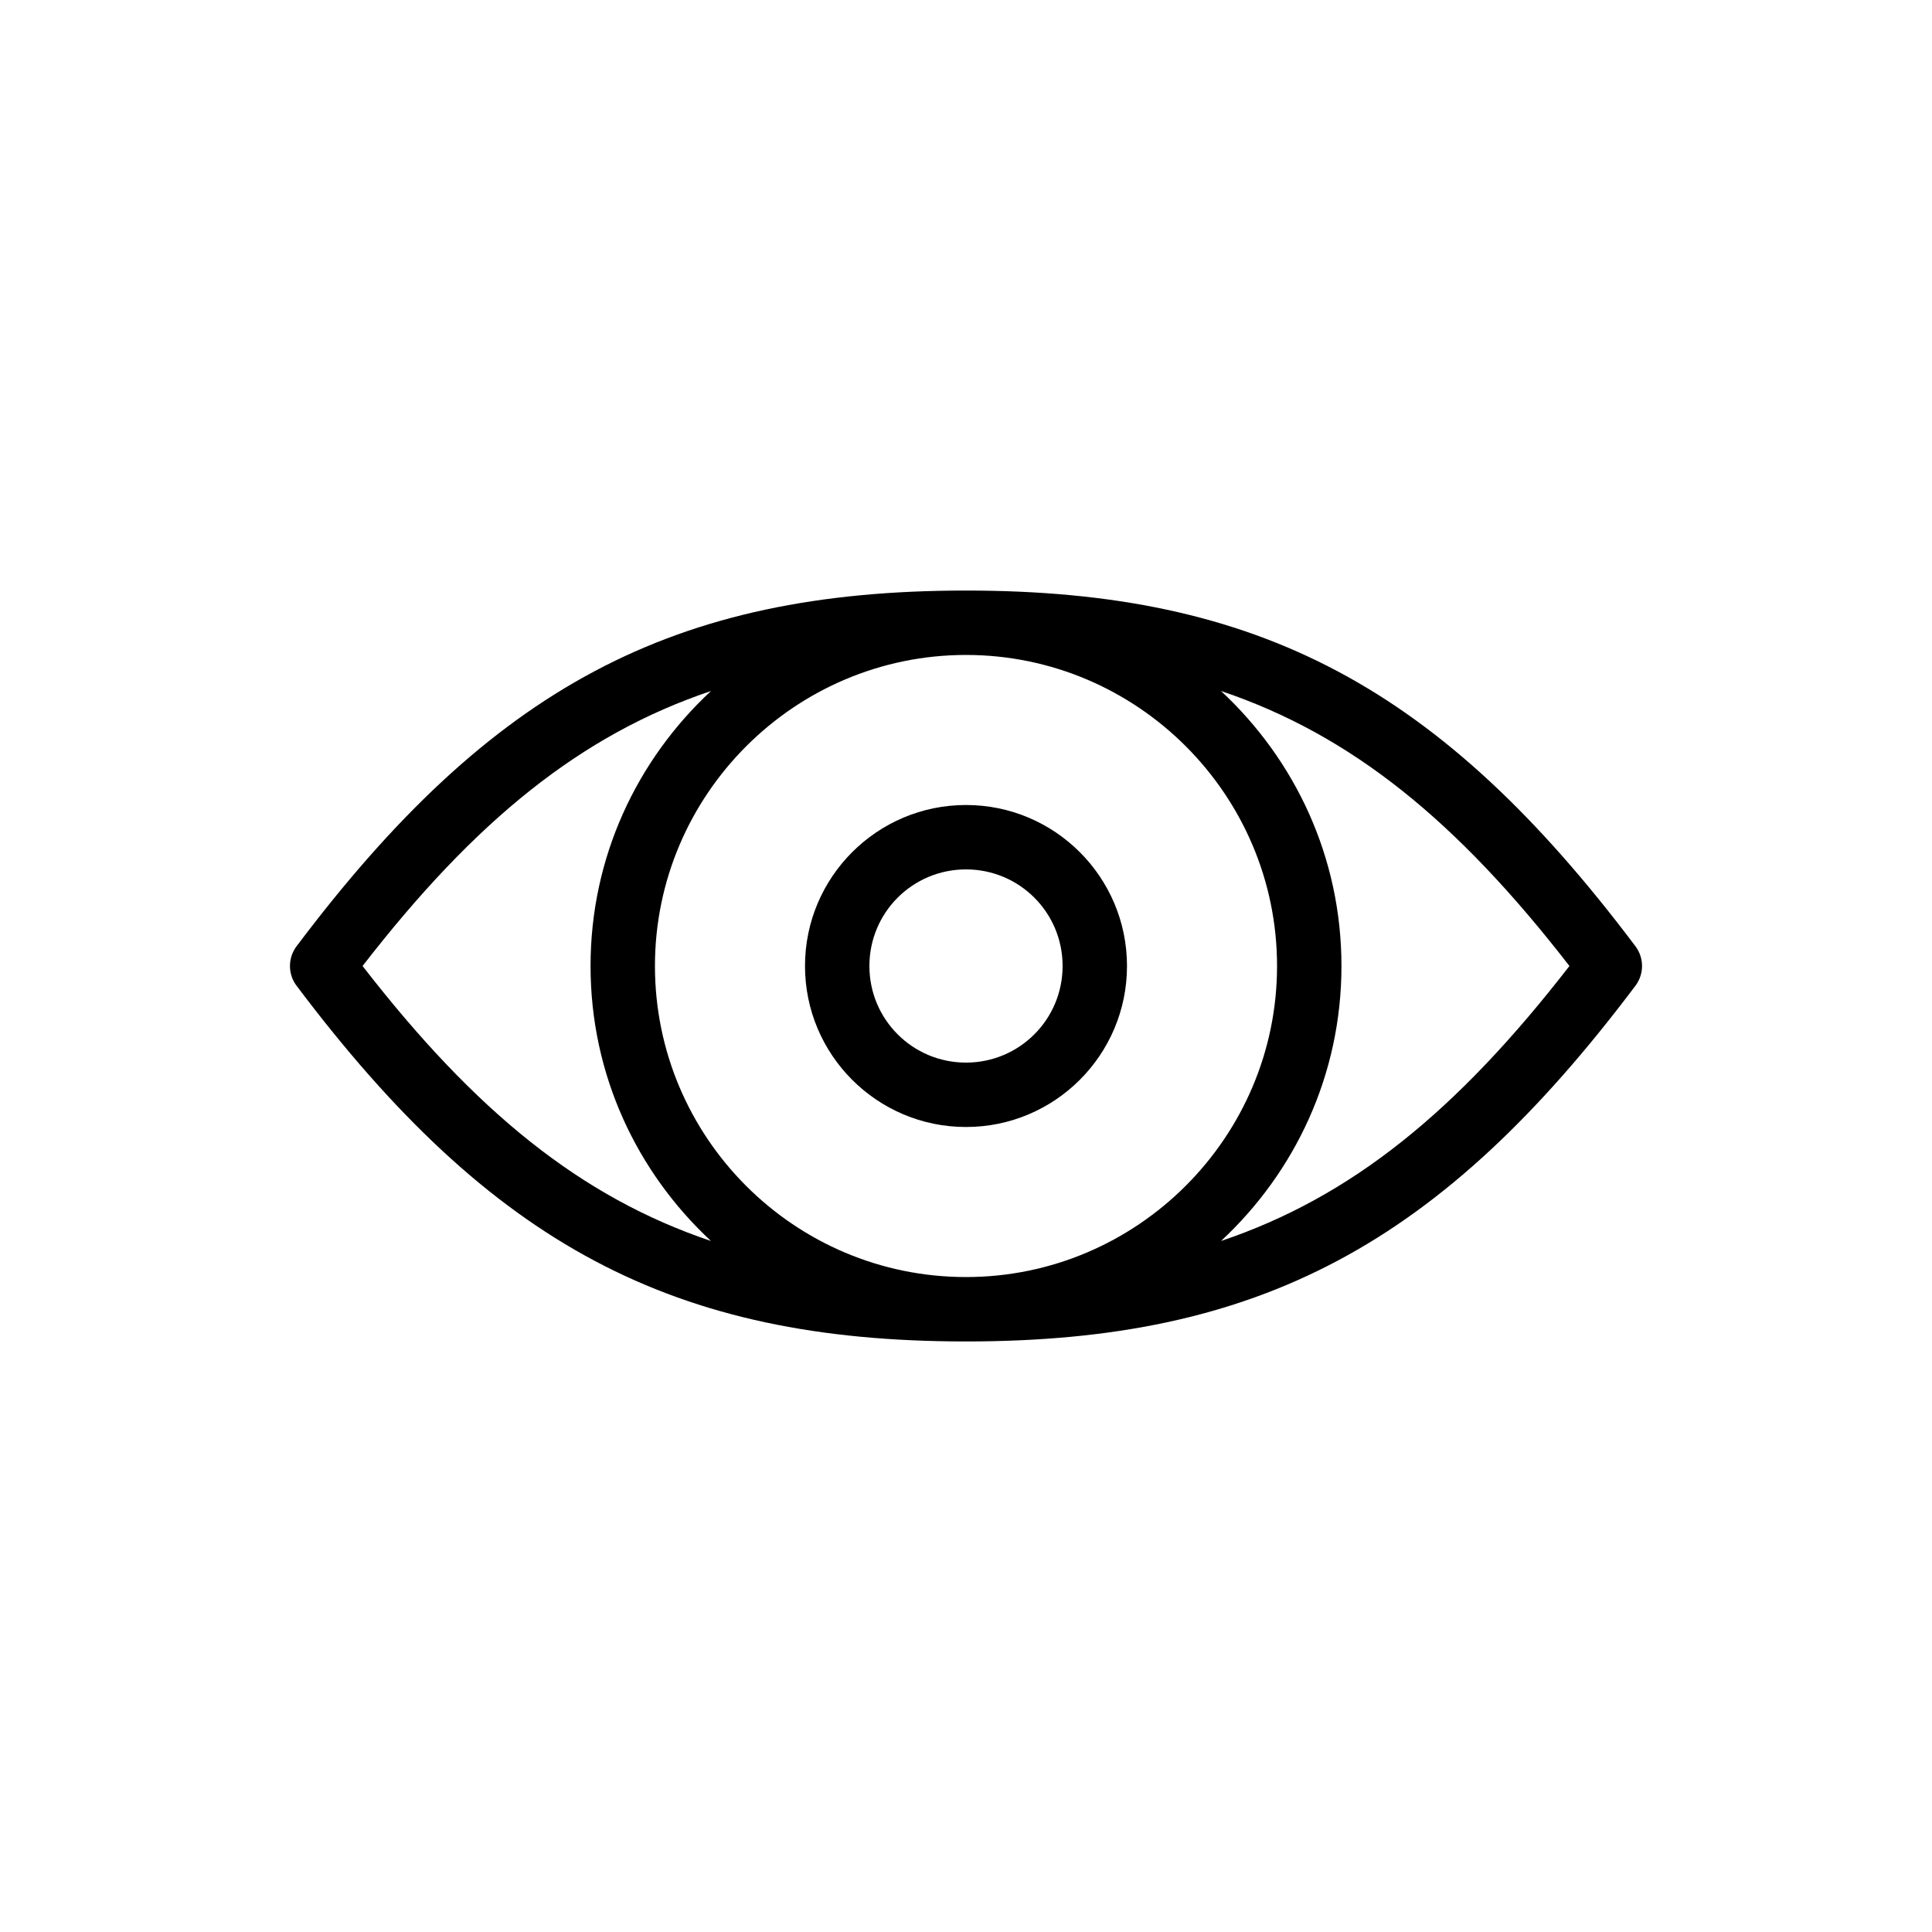
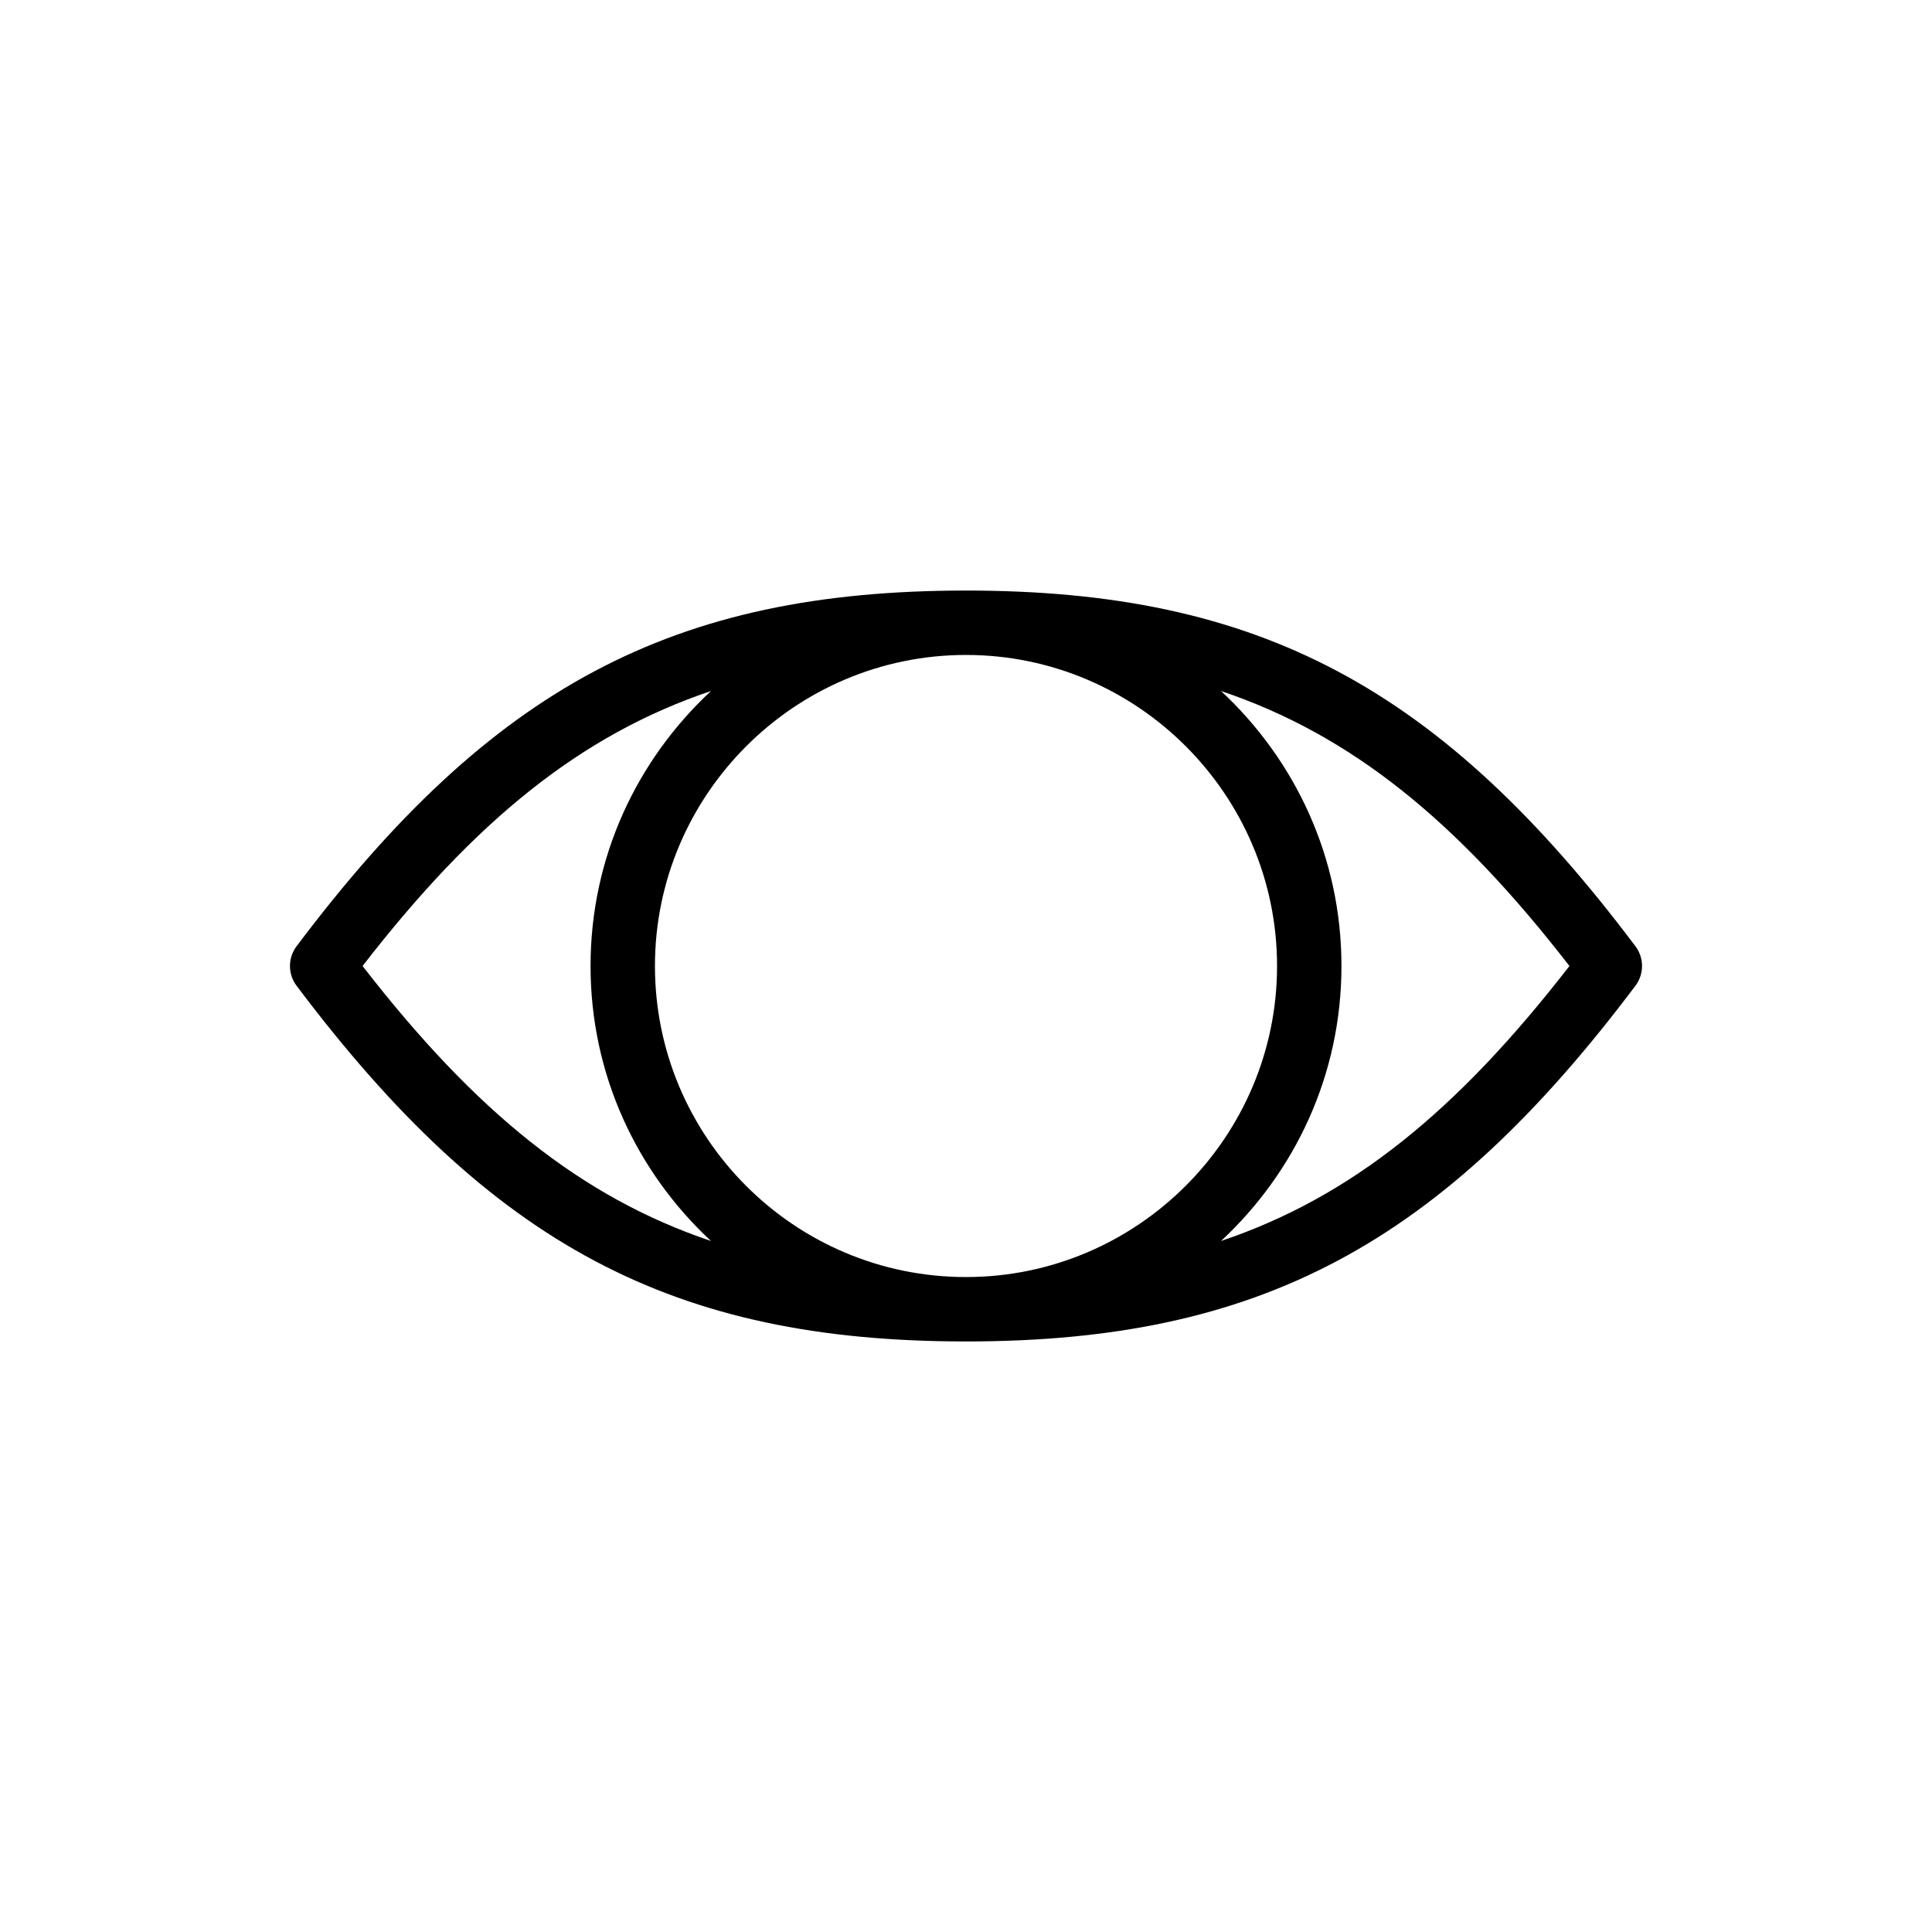
<svg xmlns="http://www.w3.org/2000/svg" id="Capa_1" data-name="Capa 1" viewBox="0 0 30 30">
  <path d="M25.4,14.7c-3.03-4.03-5.85-5.53-10.4-5.53s-7.37,1.5-10.4,5.53c-.13.18-.13.42,0,.6,3.03,4.03,5.85,5.53,10.4,5.53s7.37-1.5,10.4-5.53c.13-.18.13-.42,0-.6ZM5.63,15c1.75-2.26,3.39-3.59,5.41-4.27-1.15,1.07-1.87,2.58-1.87,4.27s.72,3.2,1.87,4.27c-2.02-.68-3.66-2.01-5.41-4.27ZM15,19.83c-2.67,0-4.83-2.17-4.83-4.83s2.17-4.83,4.83-4.83,4.83,2.17,4.83,4.83-2.17,4.83-4.83,4.83ZM18.96,19.27c1.15-1.07,1.87-2.58,1.87-4.27s-.72-3.2-1.87-4.27c2.02.68,3.66,2.01,5.41,4.27-1.75,2.26-3.39,3.59-5.41,4.27Z" fill="currentColor" stroke-width="0" />
-   <path d="M15,12.5c-1.38,0-2.5,1.12-2.5,2.5s1.12,2.5,2.5,2.5,2.5-1.12,2.5-2.5-1.12-2.5-2.5-2.5ZM15,16.5c-.83,0-1.5-.67-1.5-1.5s.67-1.5,1.5-1.5,1.5.67,1.5,1.5-.67,1.5-1.5,1.5Z" fill="currentColor" stroke-width="0" />
</svg>